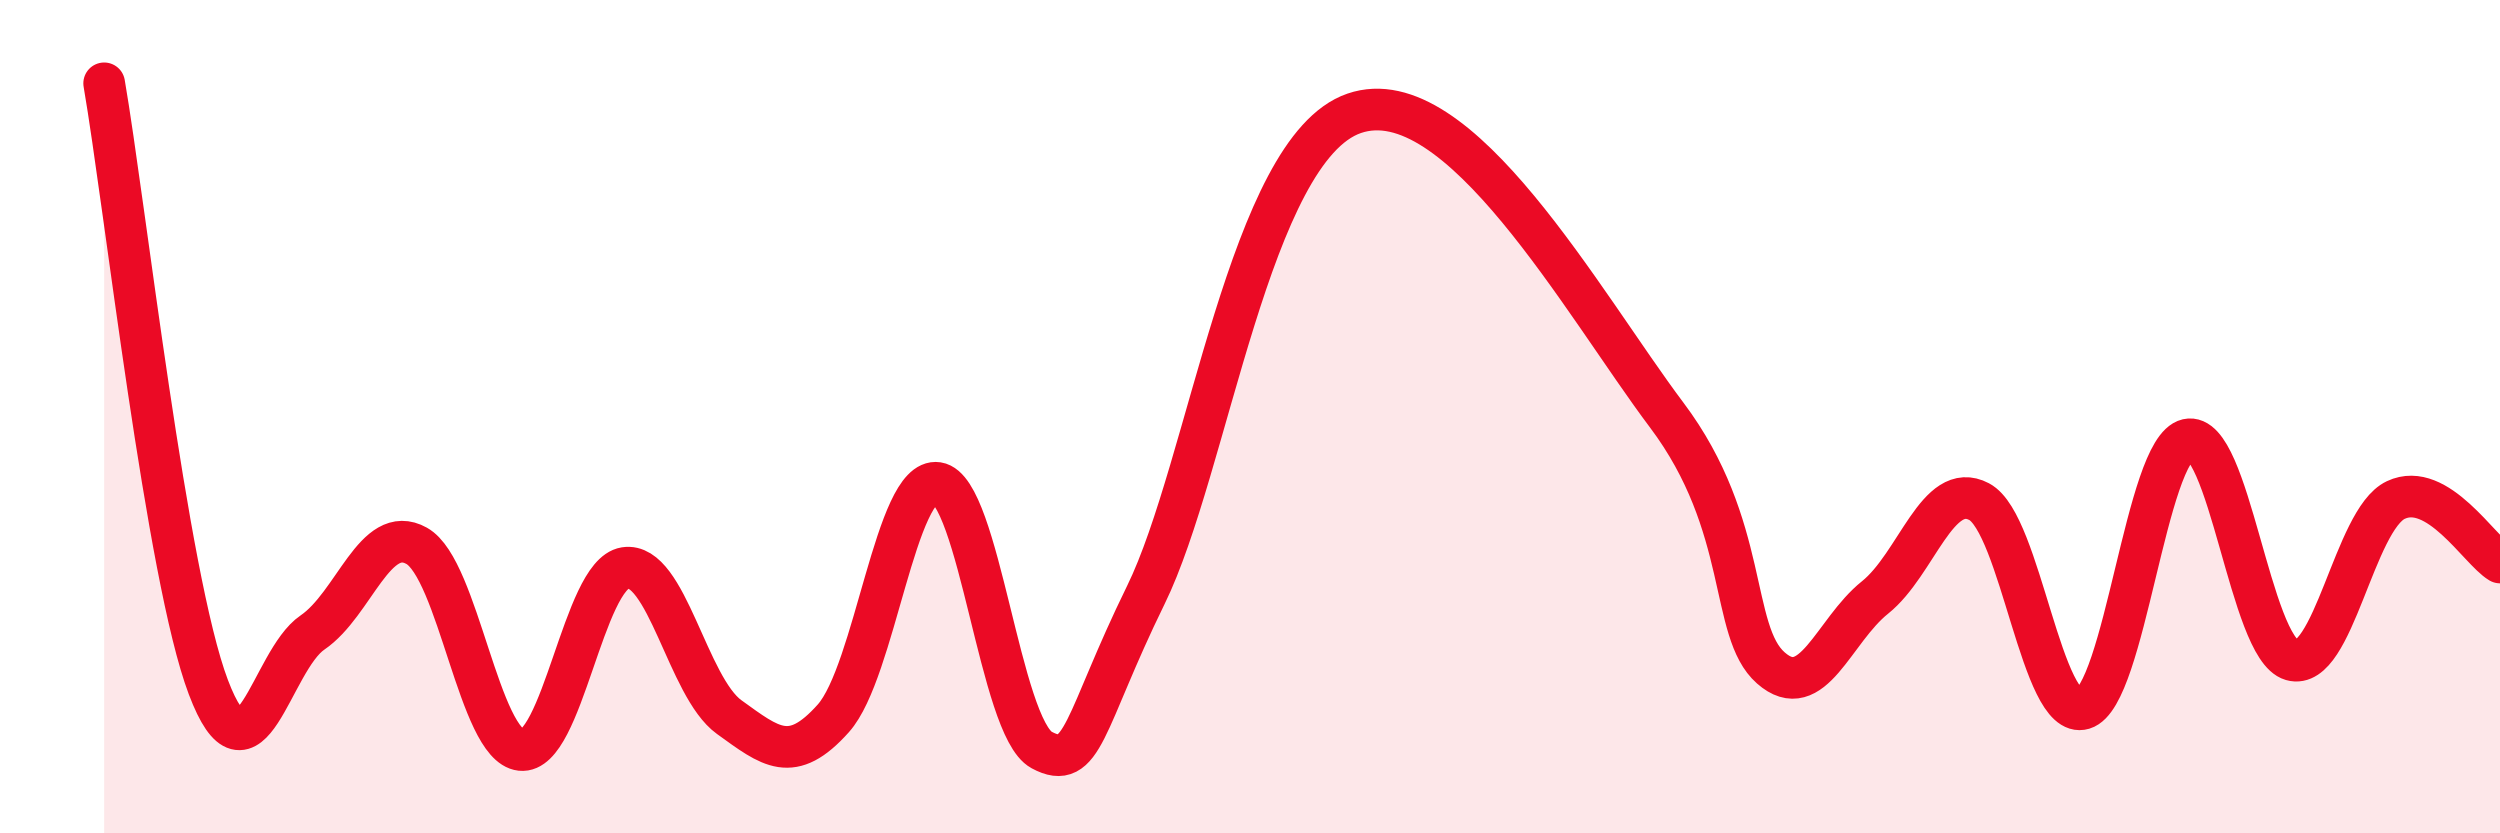
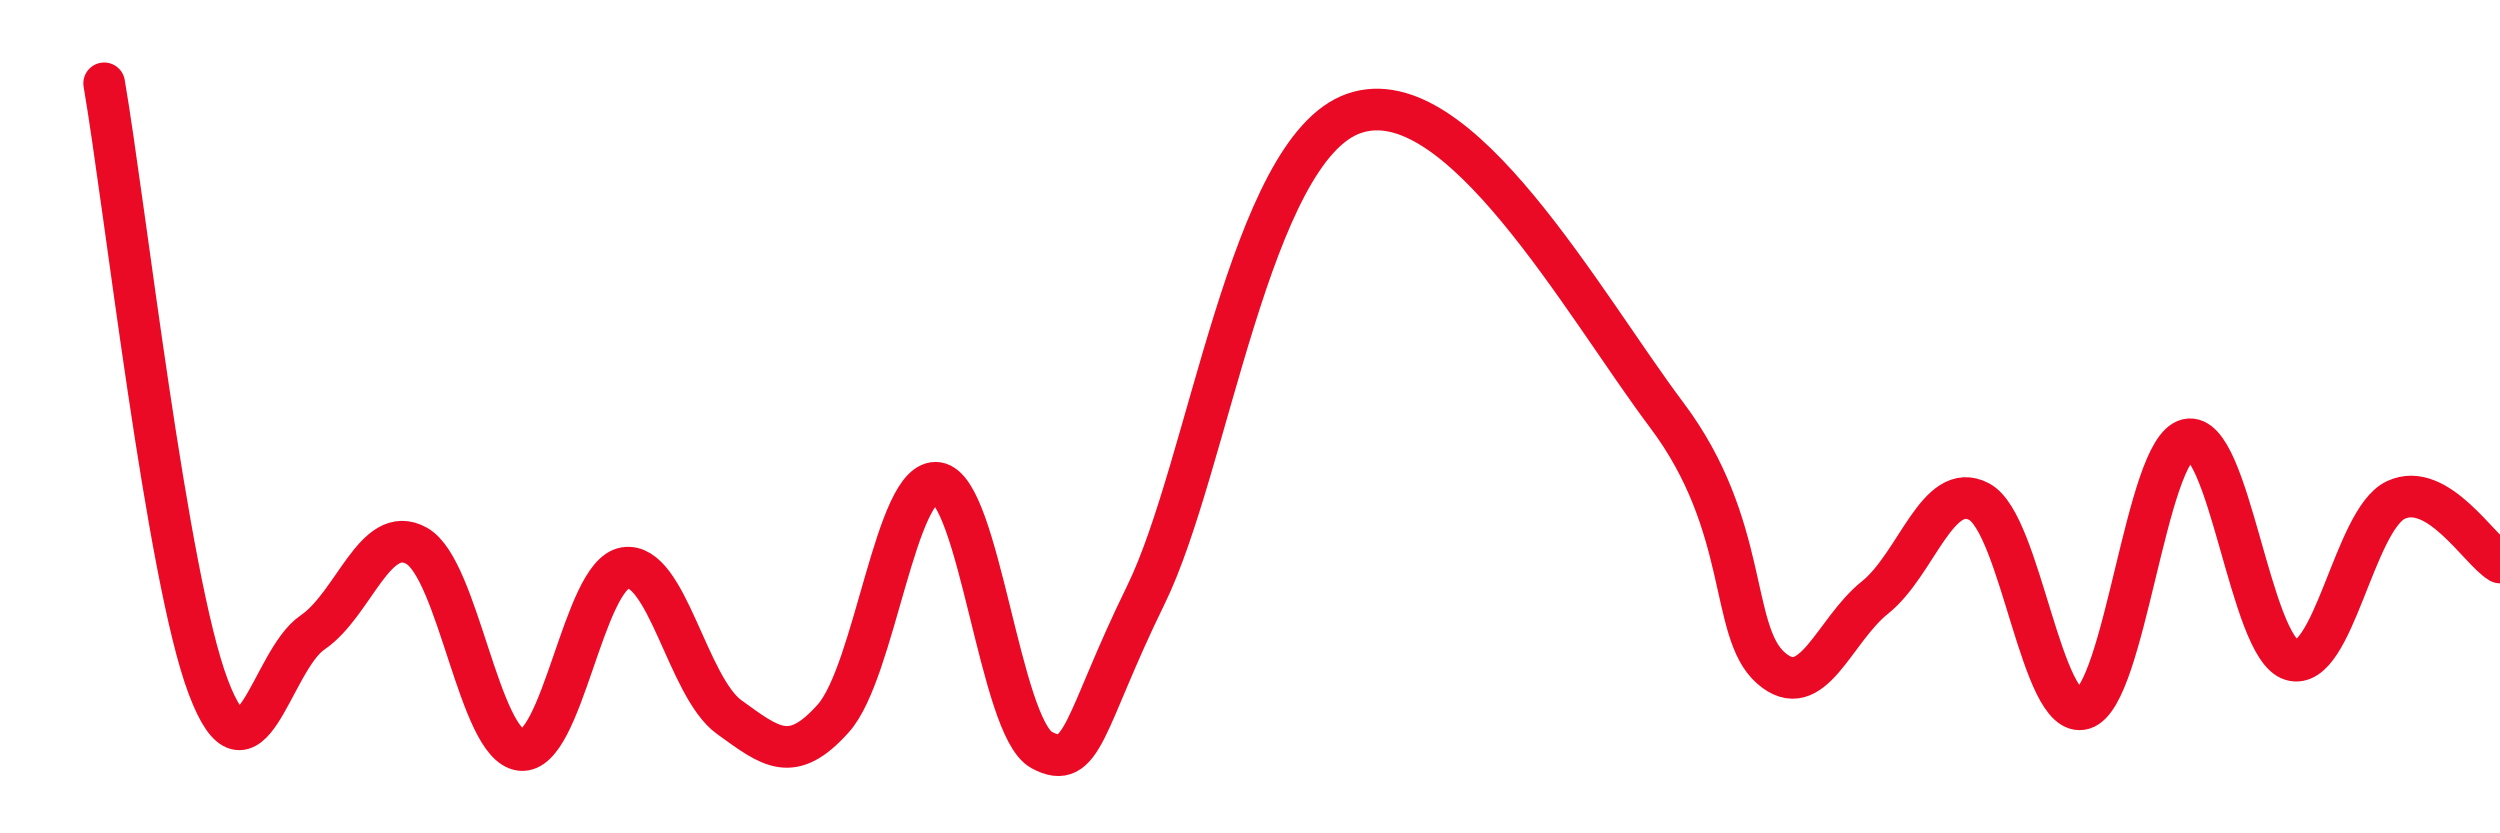
<svg xmlns="http://www.w3.org/2000/svg" width="60" height="20" viewBox="0 0 60 20">
-   <path d="M 2.5,2 C 3,4.9 4,13.85 5,16.49 C 6,19.13 6.5,15.86 7.5,15.18 C 8.5,14.5 9,12.54 10,13.1 C 11,13.66 11.5,17.89 12.5,18 C 13.5,18.11 14,13.79 15,13.63 C 16,13.47 16.5,16.49 17.5,17.21 C 18.5,17.93 19,18.36 20,17.24 C 21,16.12 21.5,11.44 22.5,11.59 C 23.5,11.74 24,17.46 25,18 C 26,18.54 26,17.34 27.5,14.28 C 29,11.22 30,3.58 32.5,2.72 C 35,1.86 38,7.3 40,9.96 C 42,12.62 41.5,15.15 42.5,16.03 C 43.5,16.91 44,15.14 45,14.34 C 46,13.54 46.5,11.51 47.5,12.04 C 48.5,12.57 49,17.31 50,17.01 C 51,16.71 51.5,10.78 52.5,10.55 C 53.5,10.32 54,15.55 55,15.84 C 56,16.13 56.5,12.47 57.5,12 C 58.5,11.53 59.5,13.2 60,13.5L60 20L2.5 20Z" fill="#EB0A25" opacity="0.1" stroke-linecap="round" stroke-linejoin="round" />
  <path d="M 2.5,2 C 3,4.9 4,13.85 5,16.49 C 6,19.13 6.5,15.86 7.5,15.18 C 8.5,14.5 9,12.54 10,13.1 C 11,13.66 11.5,17.89 12.5,18 C 13.5,18.11 14,13.79 15,13.63 C 16,13.47 16.5,16.49 17.5,17.21 C 18.5,17.93 19,18.36 20,17.24 C 21,16.12 21.5,11.44 22.5,11.59 C 23.5,11.74 24,17.46 25,18 C 26,18.54 26,17.34 27.5,14.28 C 29,11.22 30,3.58 32.5,2.72 C 35,1.86 38,7.3 40,9.96 C 42,12.62 41.5,15.15 42.5,16.03 C 43.5,16.91 44,15.14 45,14.34 C 46,13.54 46.5,11.51 47.5,12.04 C 48.5,12.57 49,17.31 50,17.01 C 51,16.71 51.5,10.78 52.5,10.55 C 53.5,10.32 54,15.55 55,15.84 C 56,16.13 56.5,12.47 57.5,12 C 58.5,11.53 59.5,13.2 60,13.5" stroke="#EB0A25" stroke-width="1" fill="none" stroke-linecap="round" stroke-linejoin="round" />
</svg>